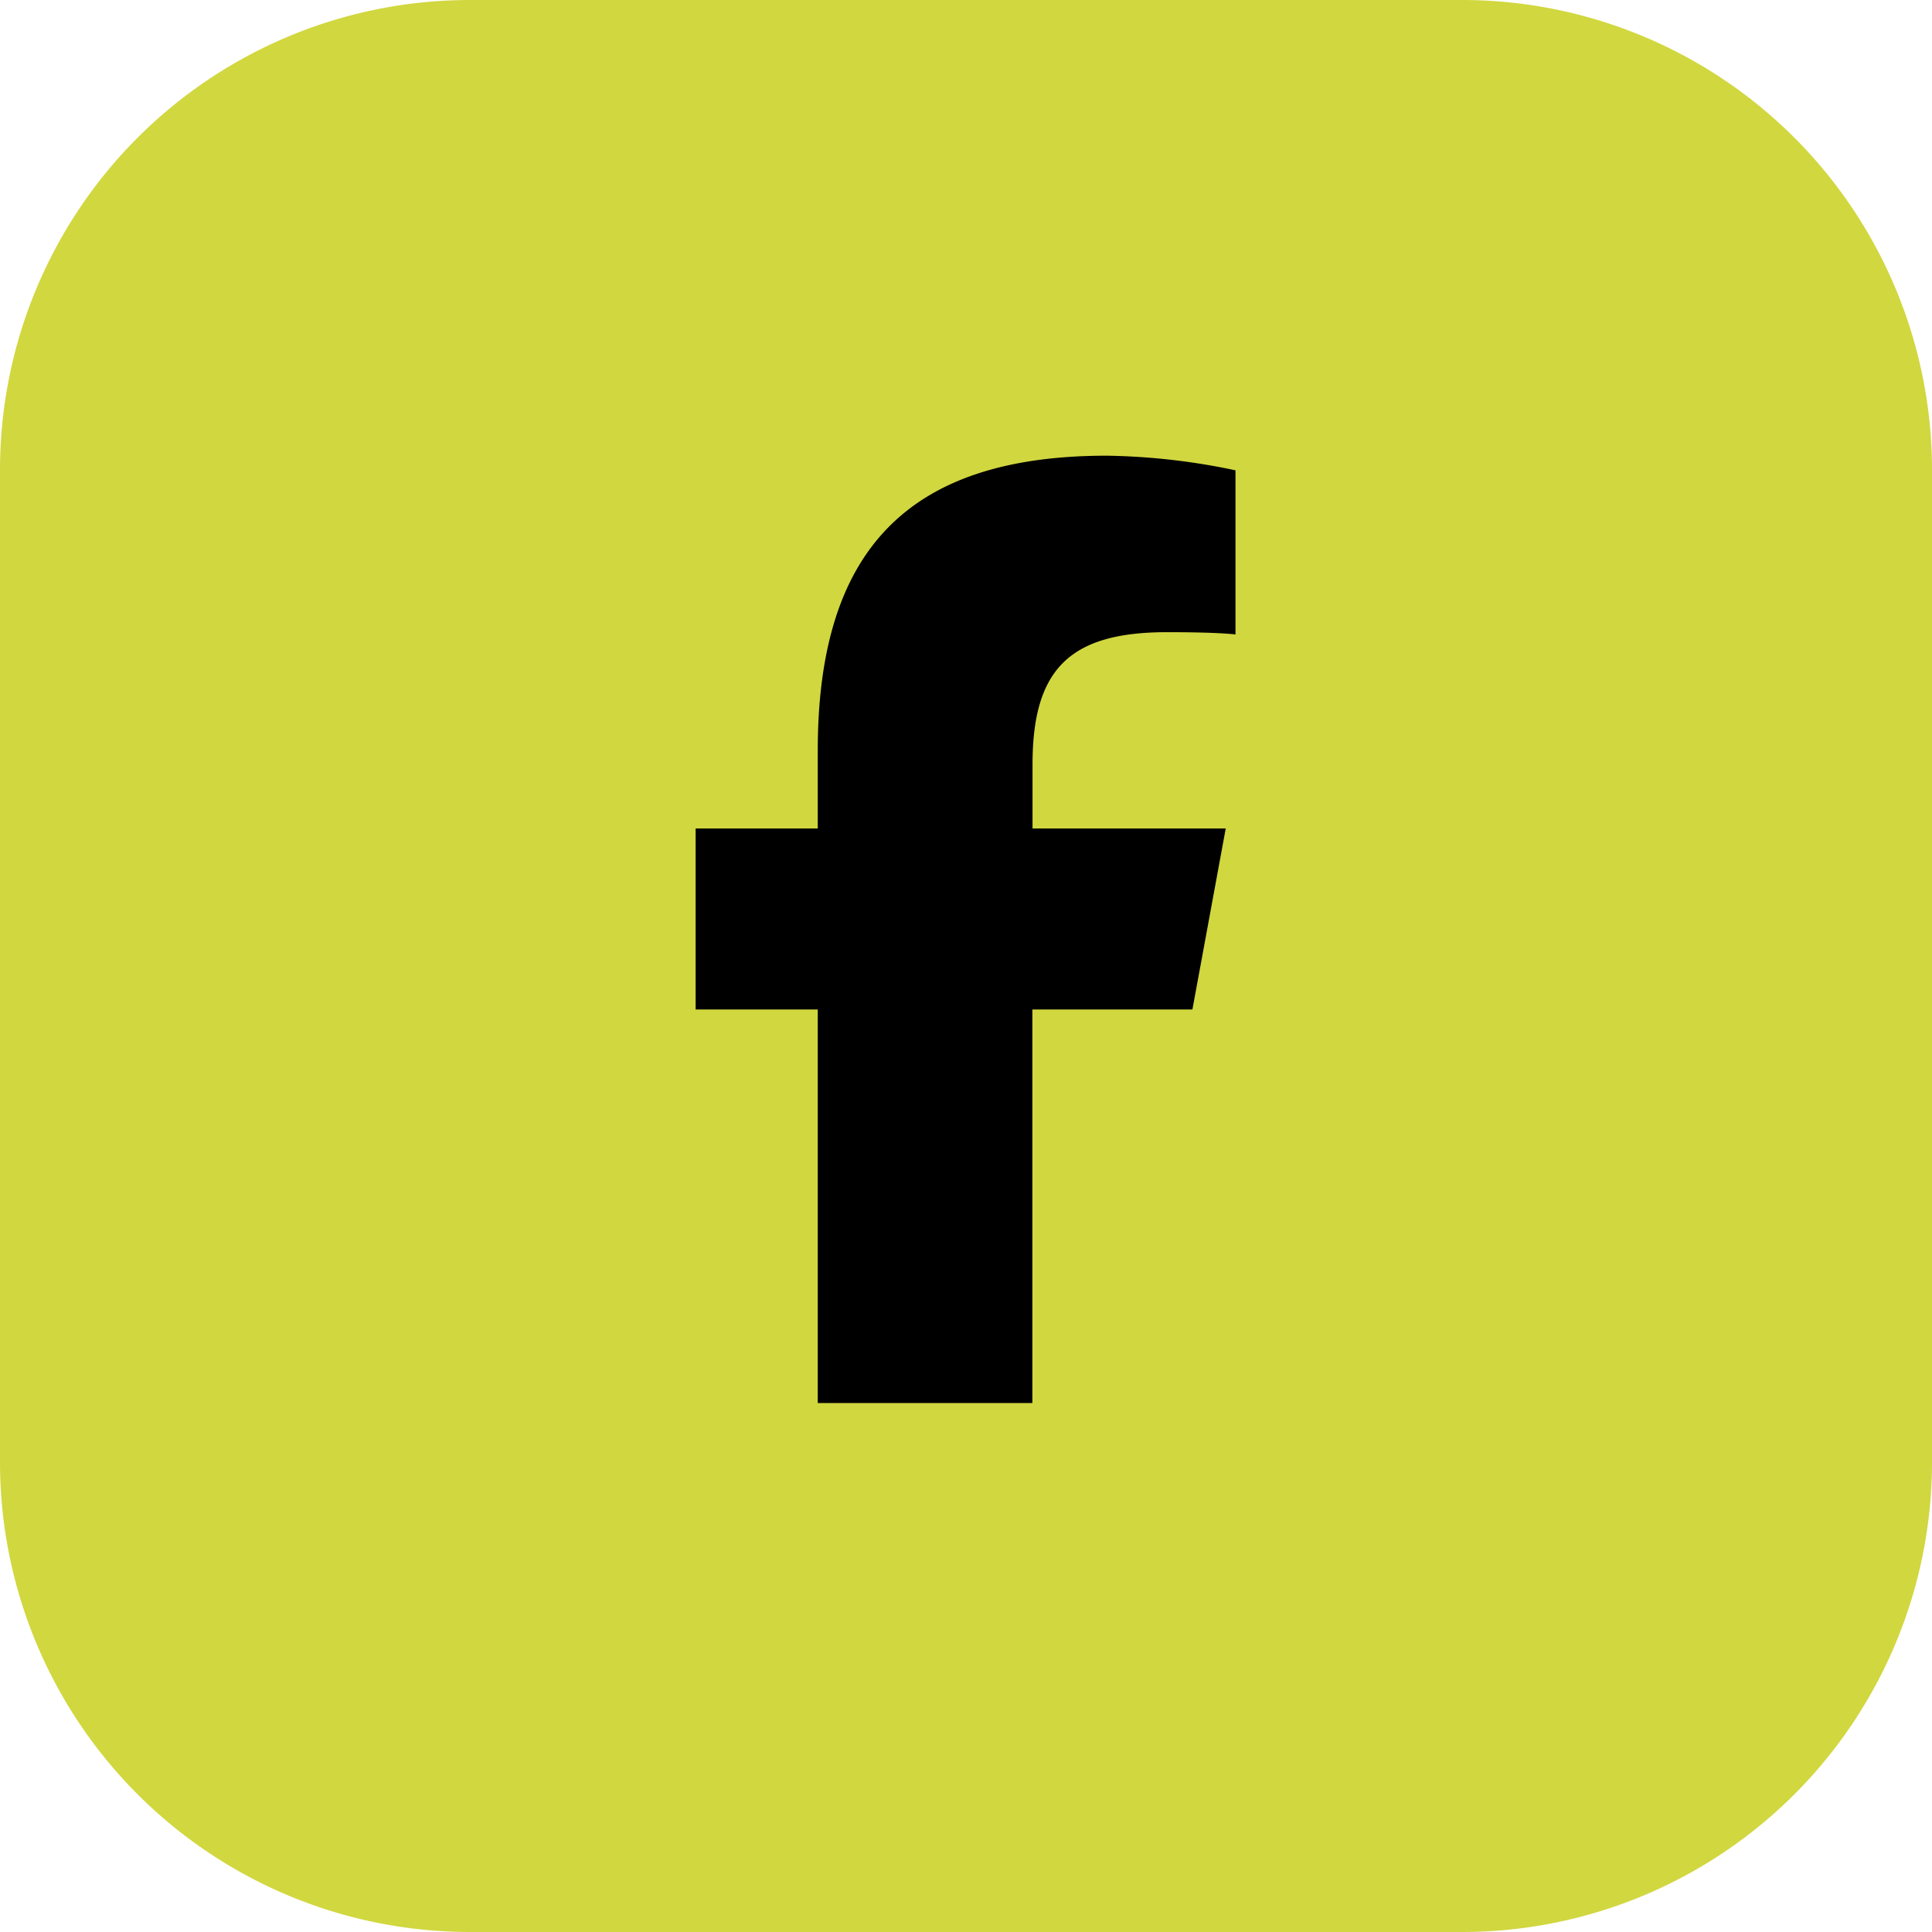
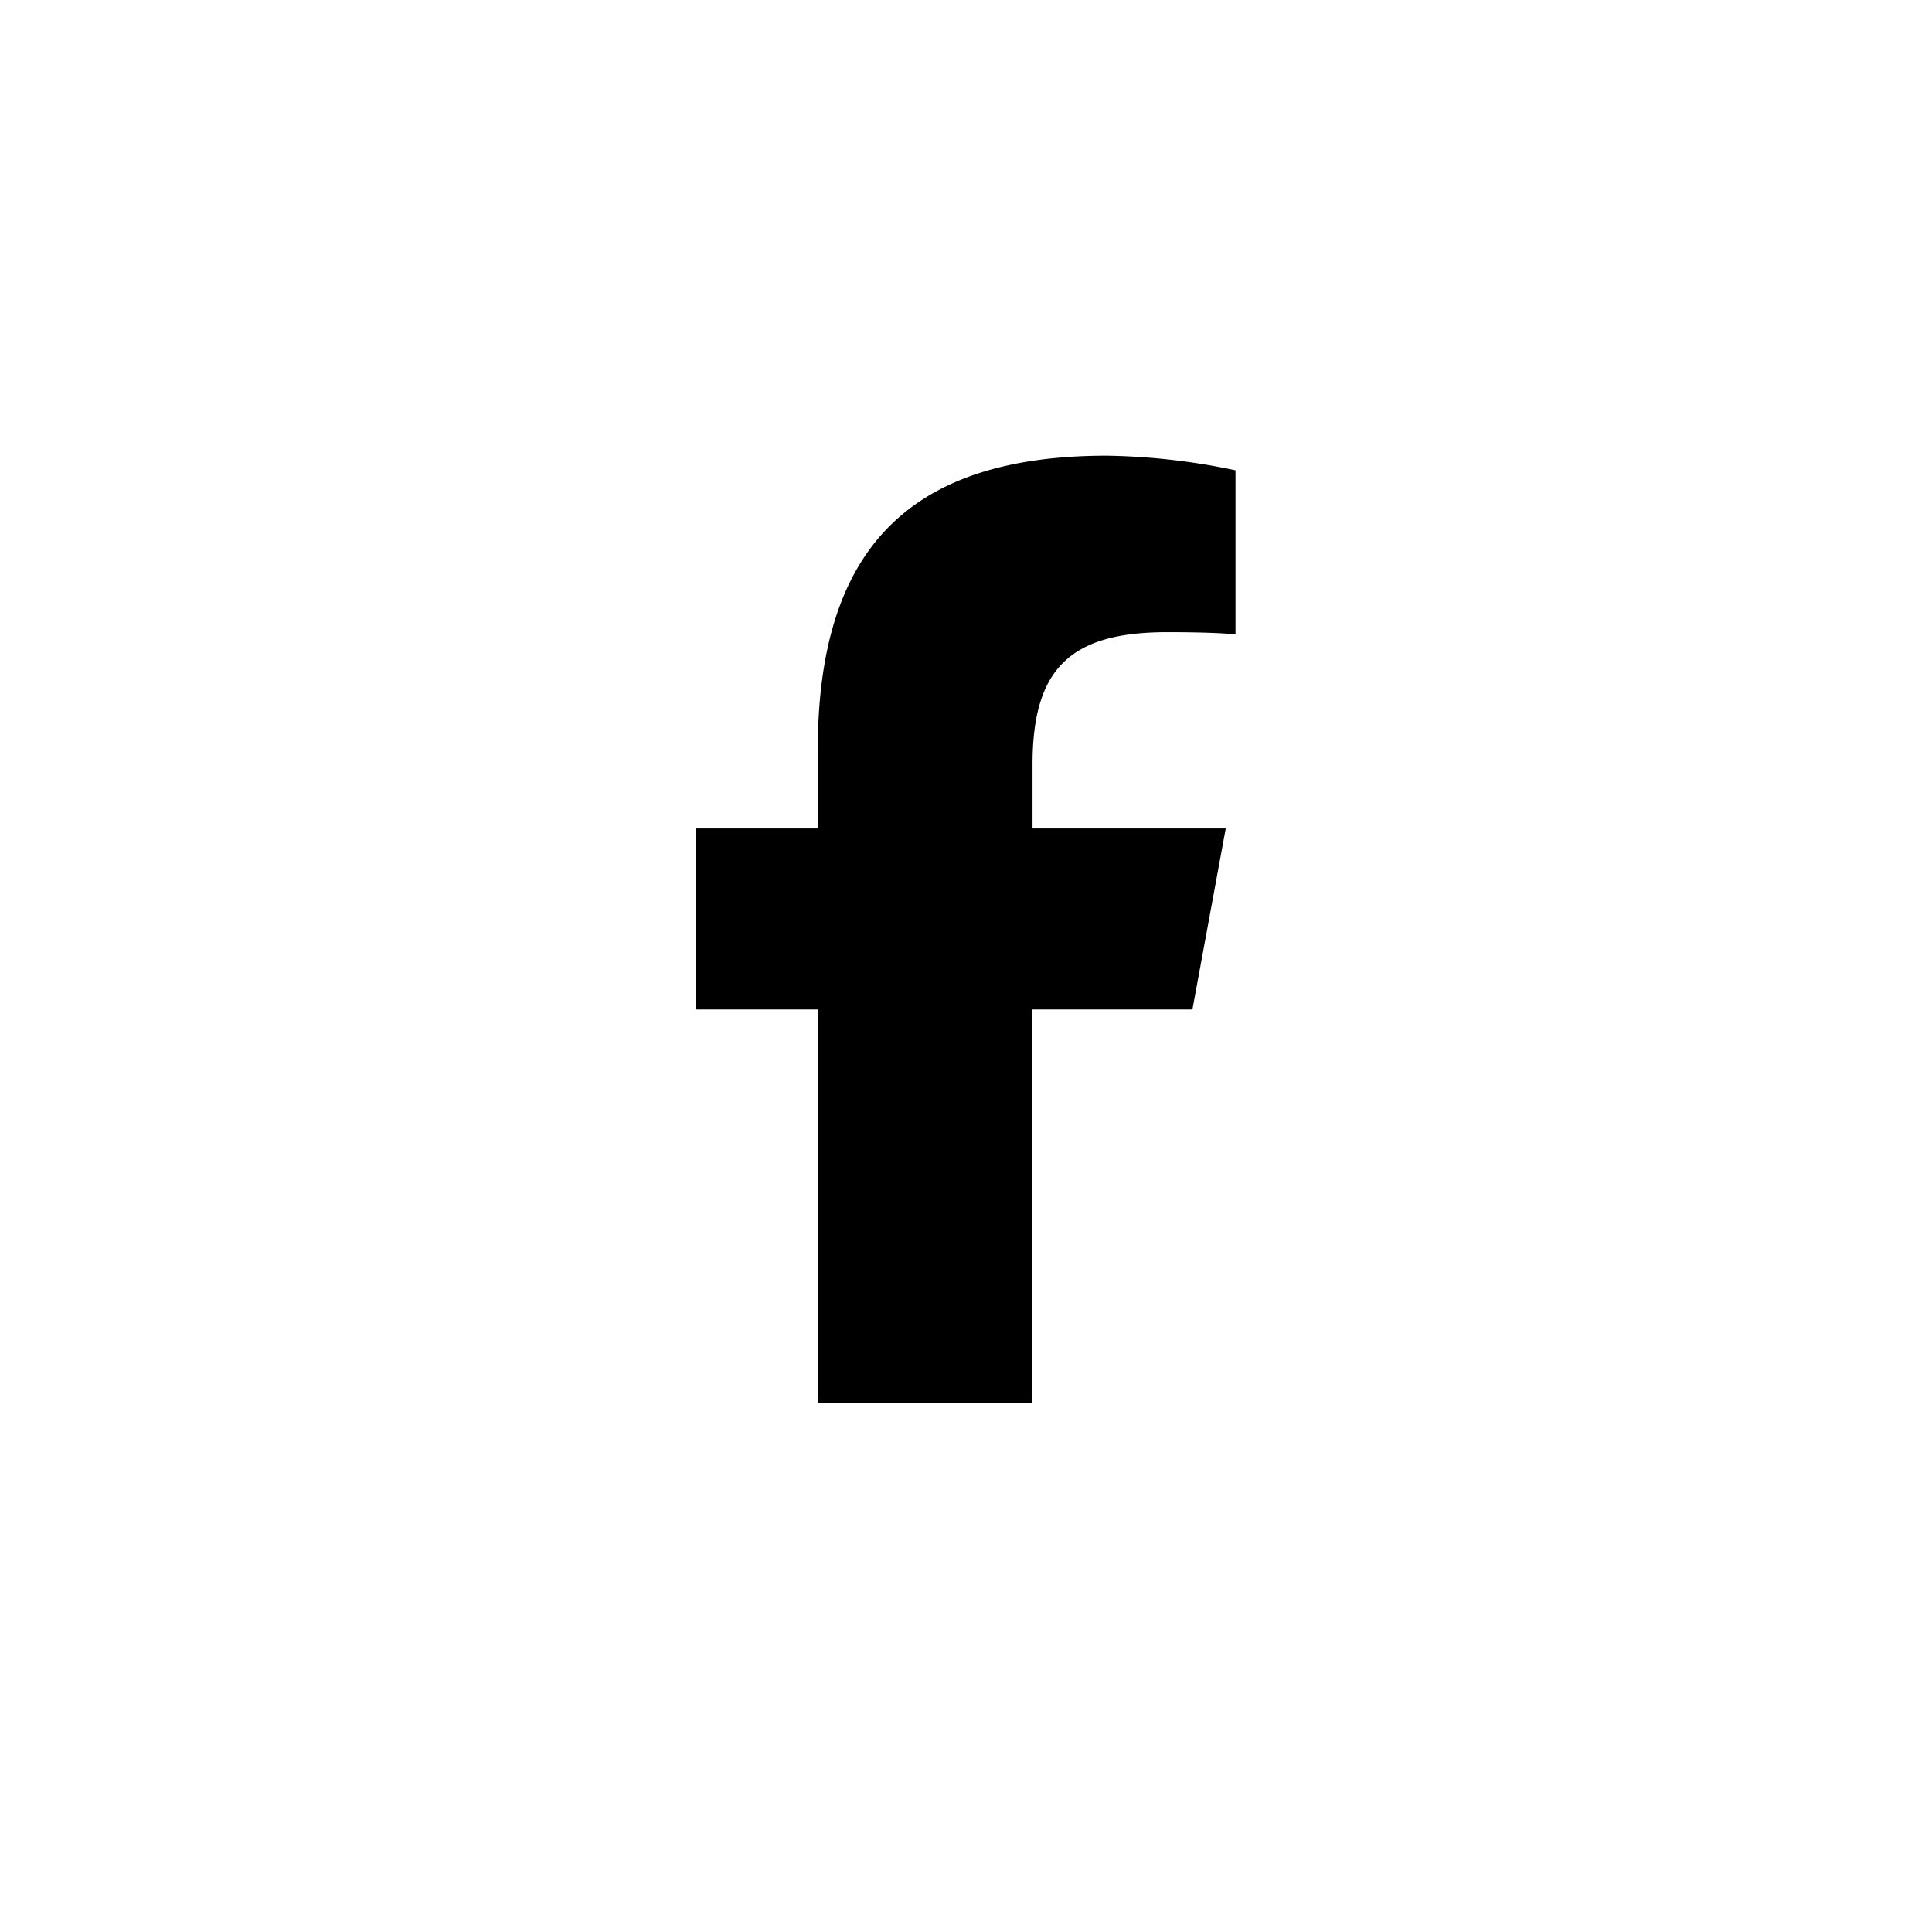
<svg xmlns="http://www.w3.org/2000/svg" id="Gruppe_316" data-name="Gruppe 316" width="37" height="37" viewBox="0 0 37 37">
  <g id="Gruppe_115" data-name="Gruppe 115">
-     <path id="Pfad_746" data-name="Pfad 746" d="M9,0H28a9,9,0,0,1,9,9V28a9,9,0,0,1-9,9H9a9,9,0,0,1-9-9V9A9,9,0,0,1,9,0Z" fill="#d1d73f" />
    <path id="facebook-f-brands_1_" data-name="facebook-f-brands (1)" d="M16.339,10.606v7.537h4.11V10.606h3.065l.638-3.466h-3.7V5.914c0-1.832.719-2.534,2.576-2.534.578,0,1.042.014,1.311.043V.28A12.713,12.713,0,0,0,21.874,0c-3.788,0-5.535,1.789-5.535,5.648V7.14H14v3.466Z" transform="translate(-0.678 8.727)" />
  </g>
</svg>